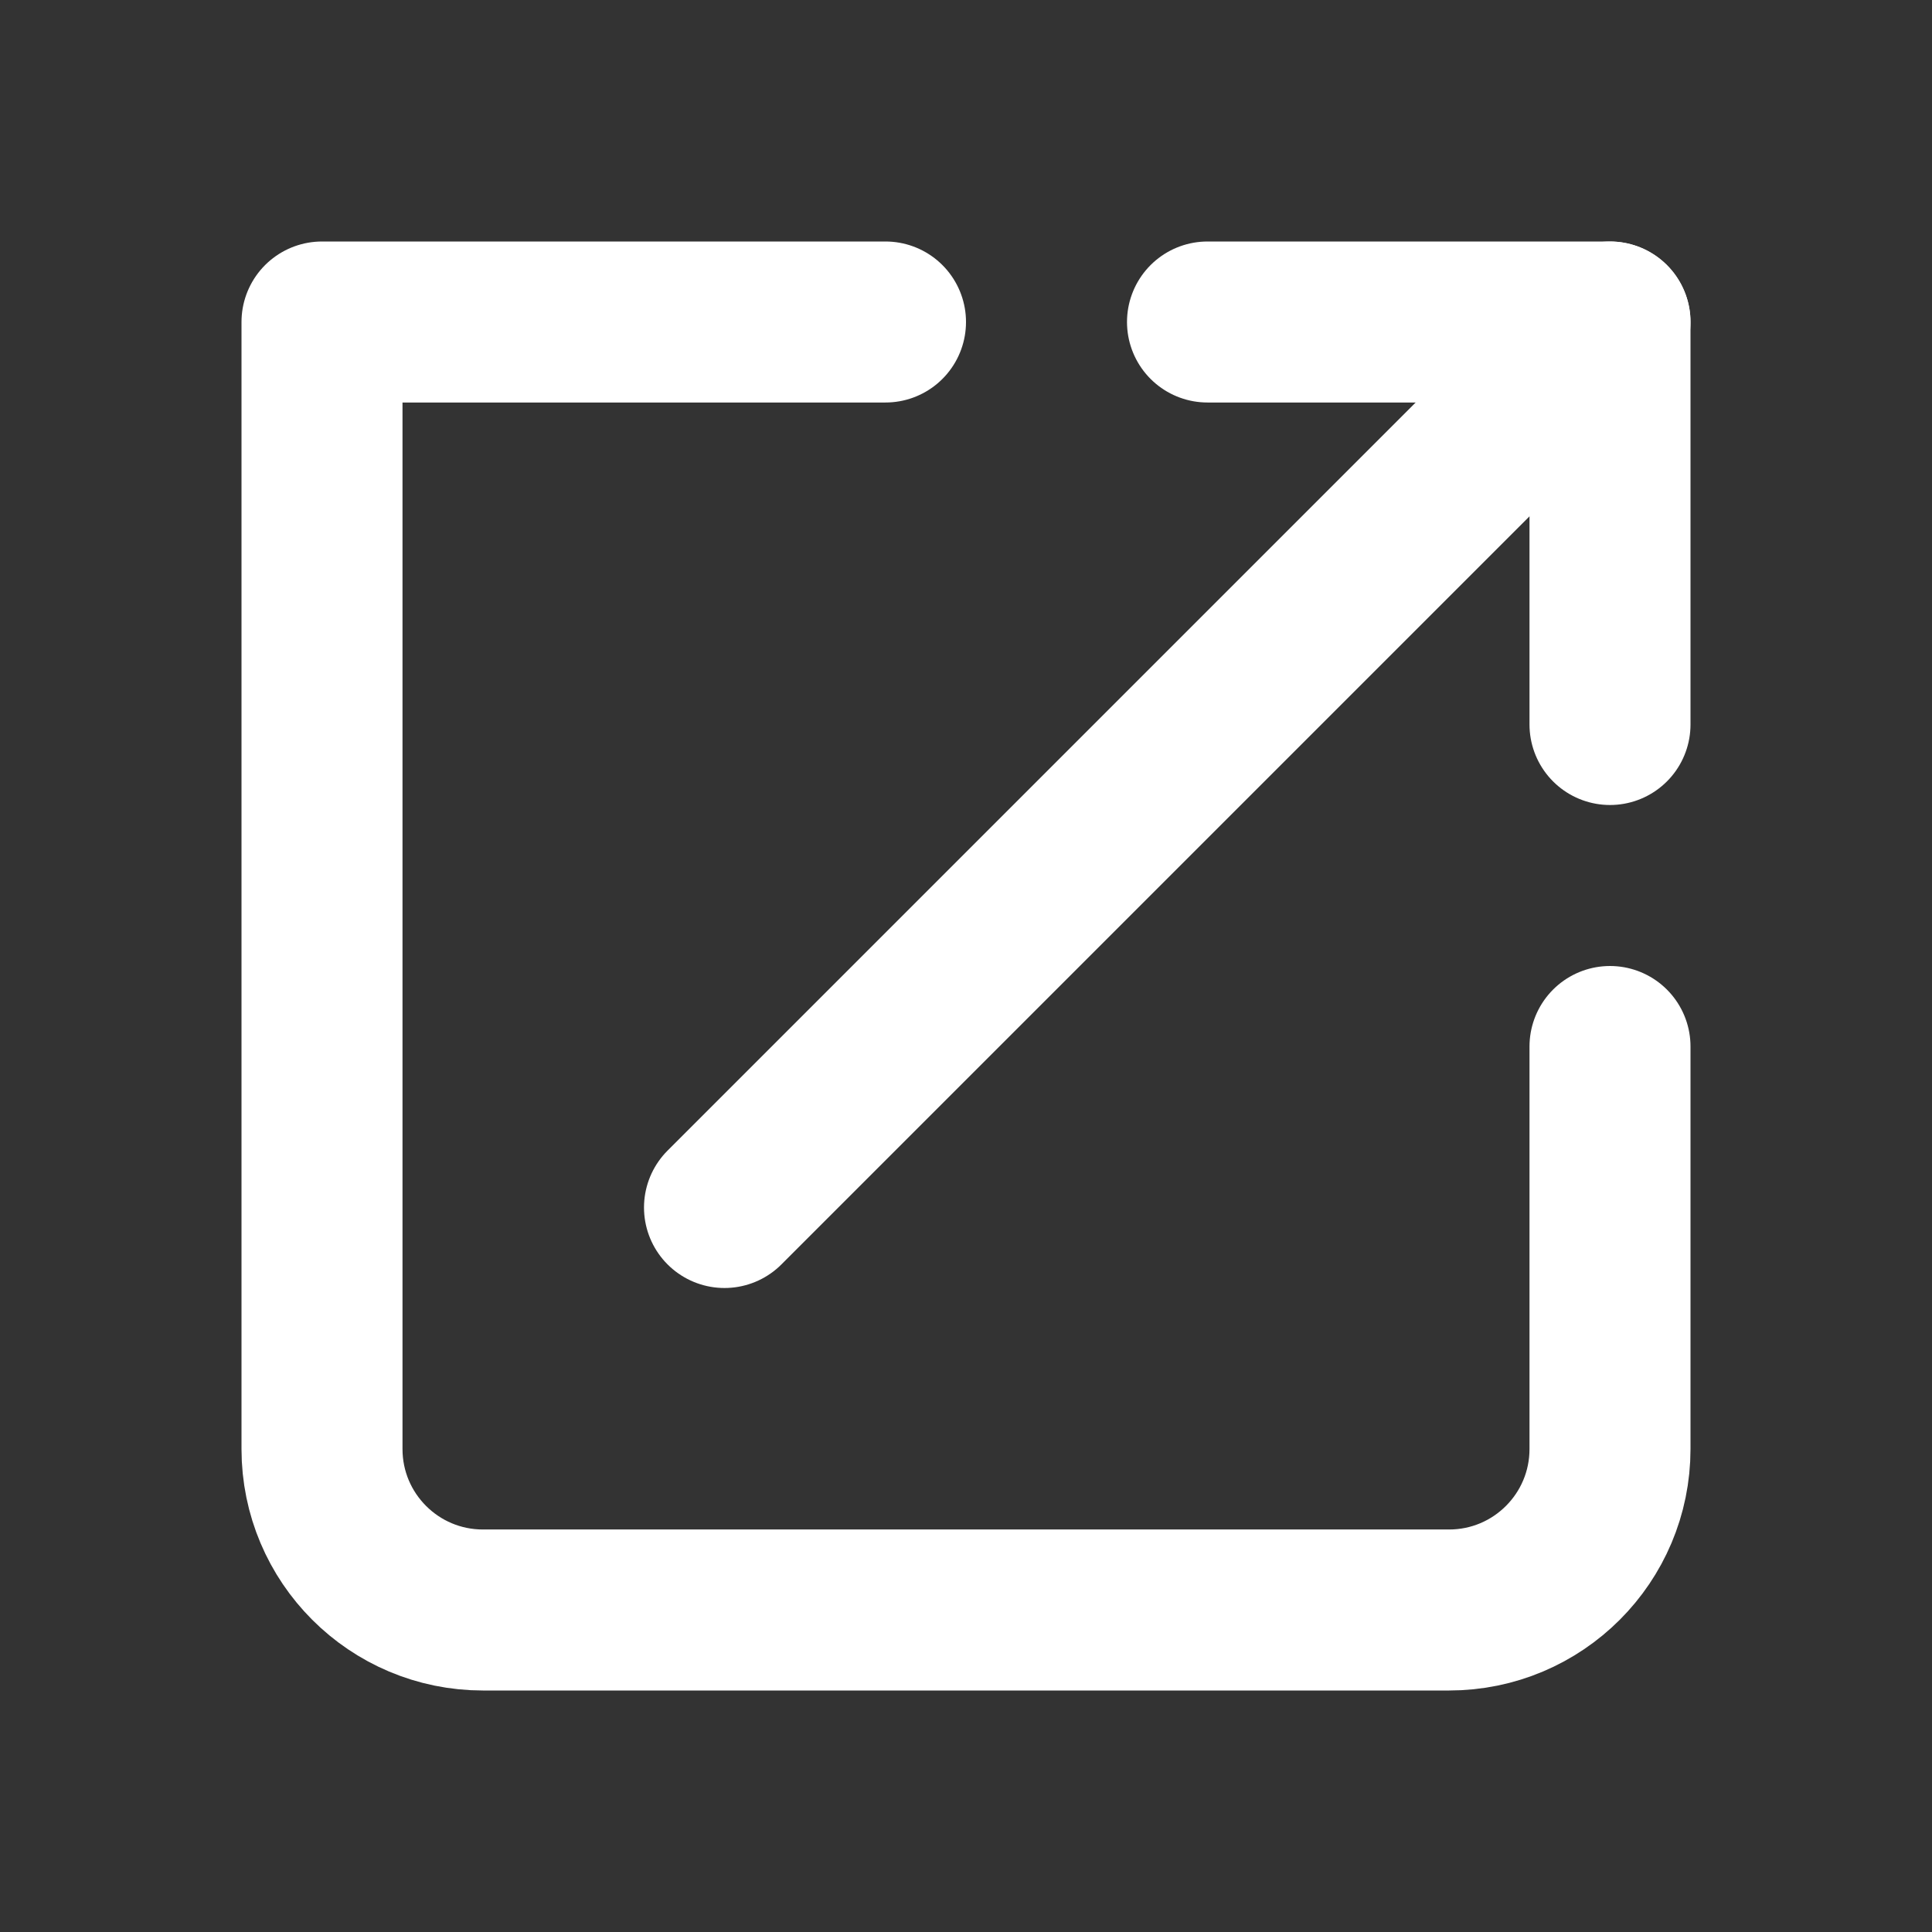
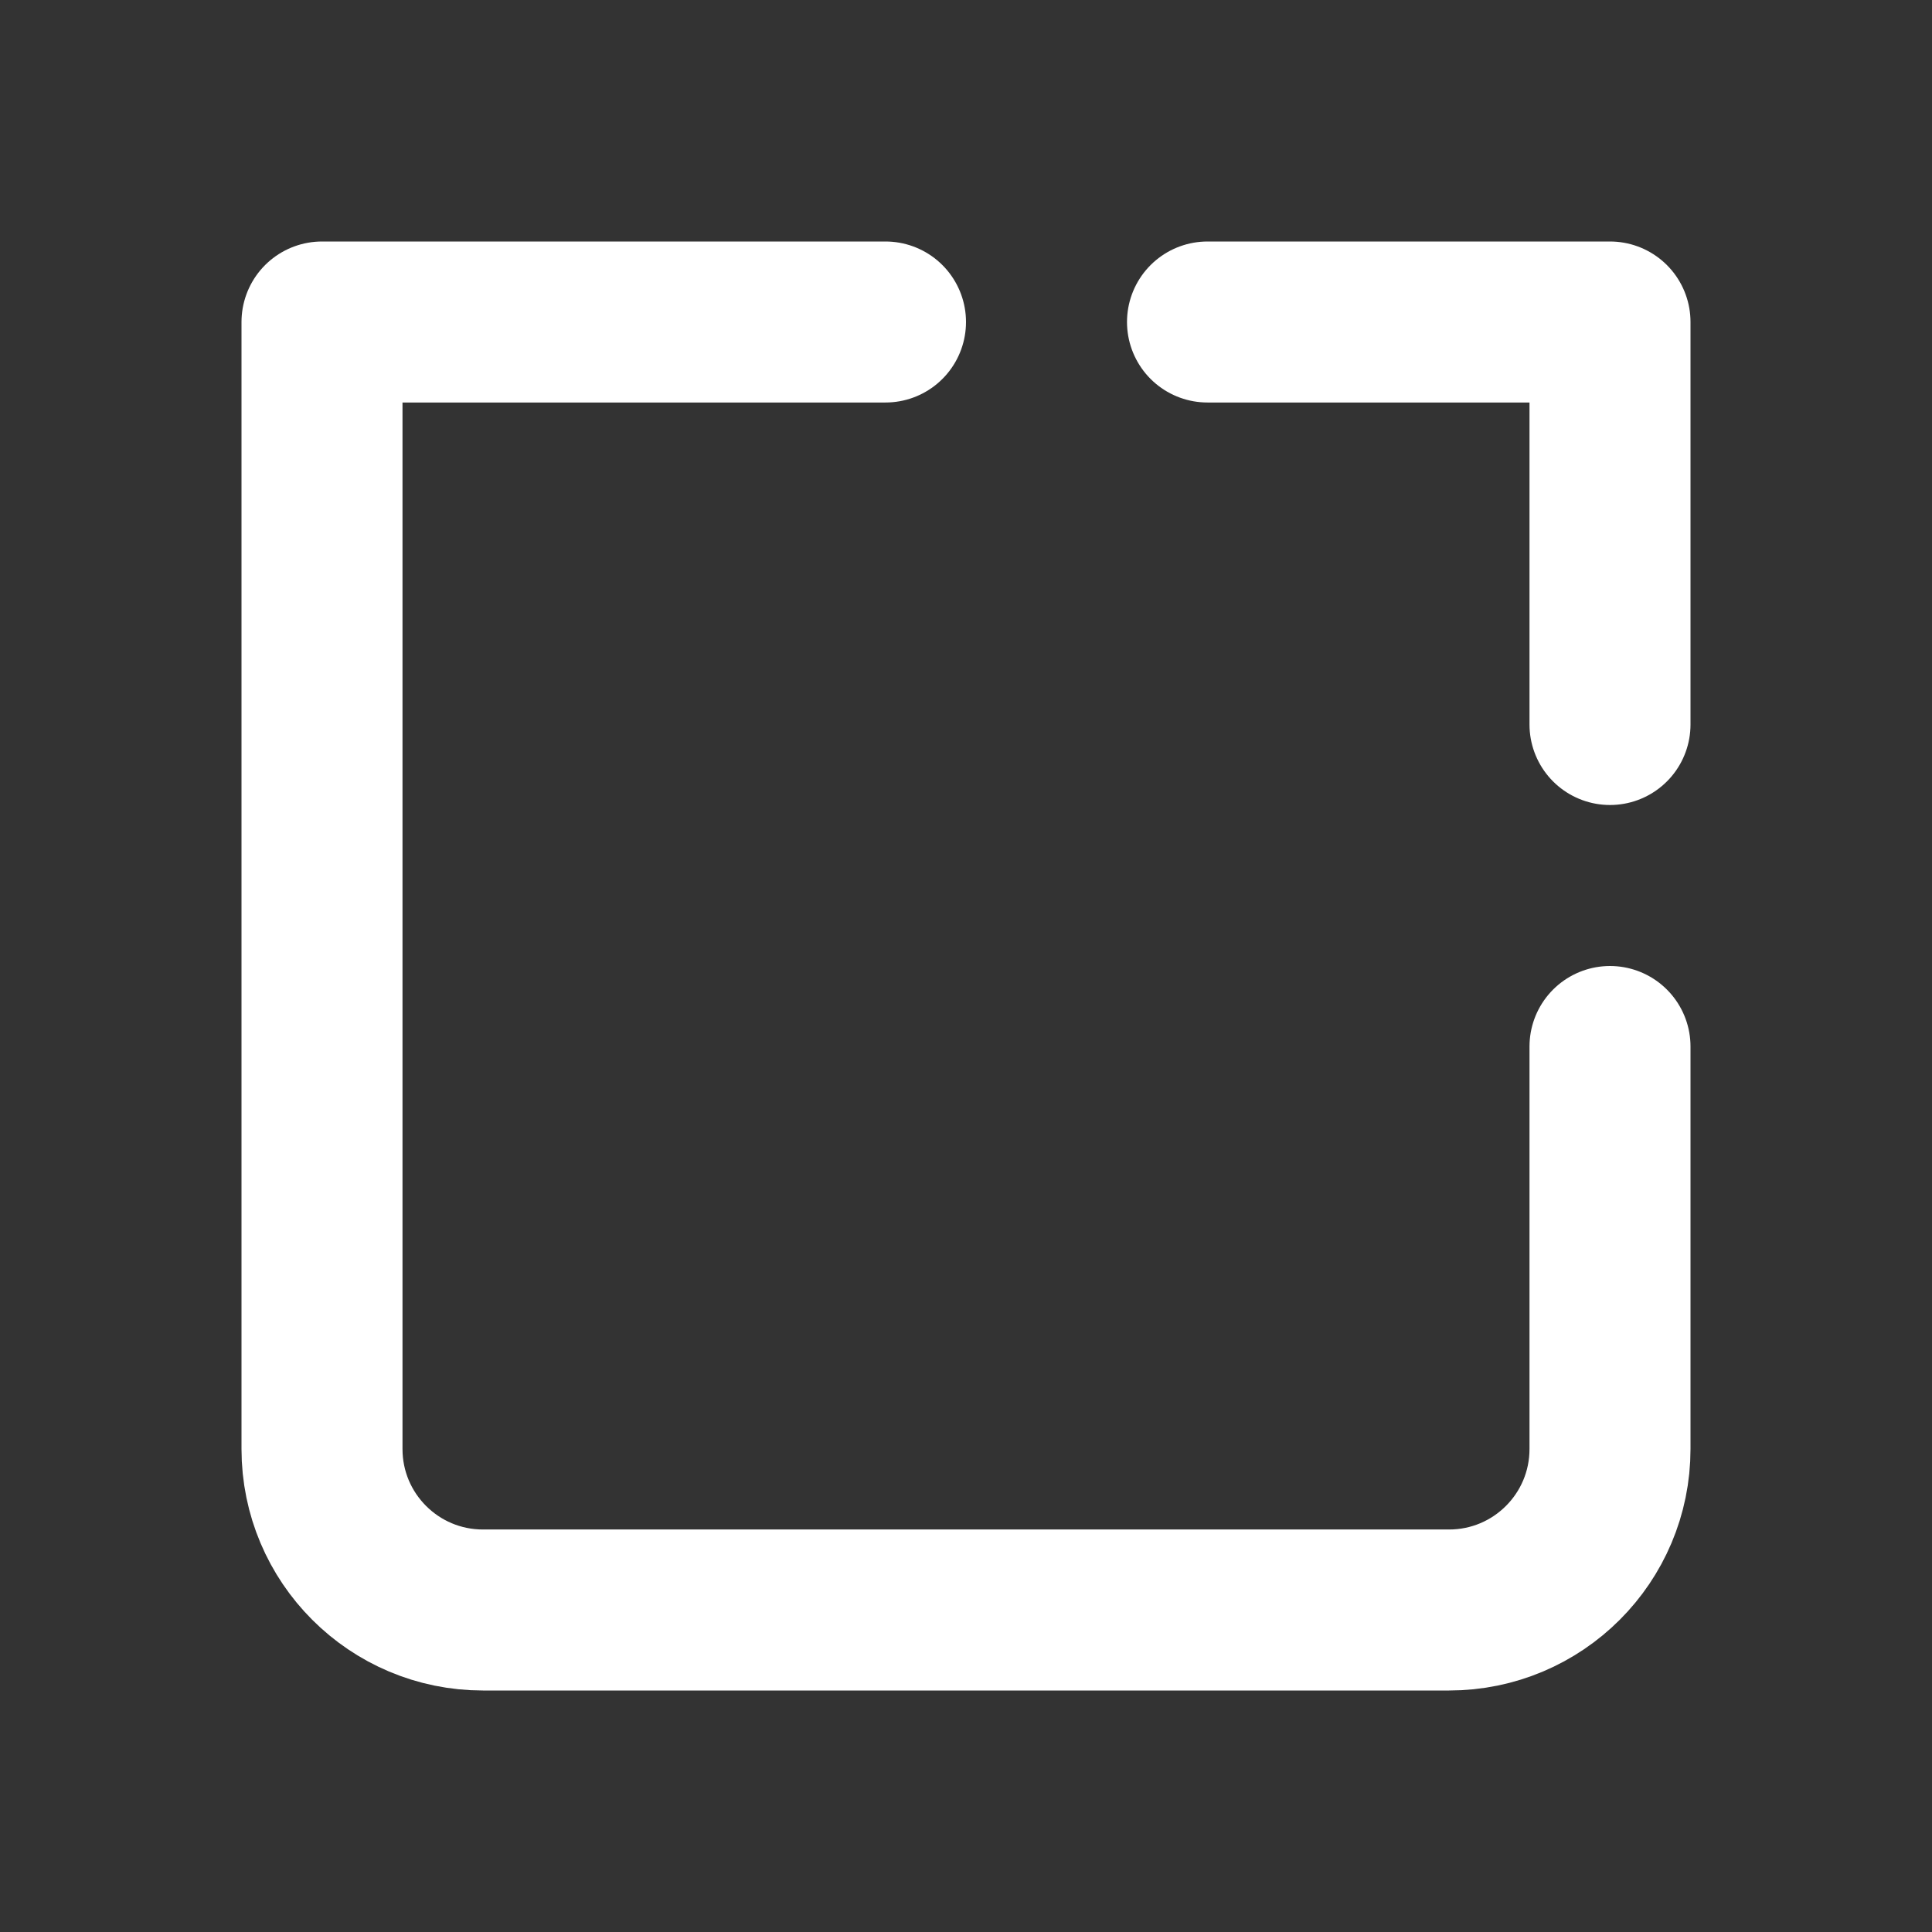
<svg xmlns="http://www.w3.org/2000/svg" width="800px" height="800px" viewBox="0 0 24 24" fill="none">
  <rect x="0" y="0" width="24" height="24" fill="#333333" stroke="none" />
  <path d="M11 4H4V18C4 19.105 4.895 20 6 20H18C19.105 20 20 19.105 20 18V13" stroke="#fff" stroke-linecap="round" stroke-linejoin="round" stroke-width="2" />
-   <path d="M9 15L20 4" stroke="#fff" stroke-linecap="round" stroke-linejoin="round" stroke-width="2" />
  <path d="M15 4H20V9" stroke="#fff" stroke-linecap="round" stroke-linejoin="round" stroke-width="2" />
</svg>